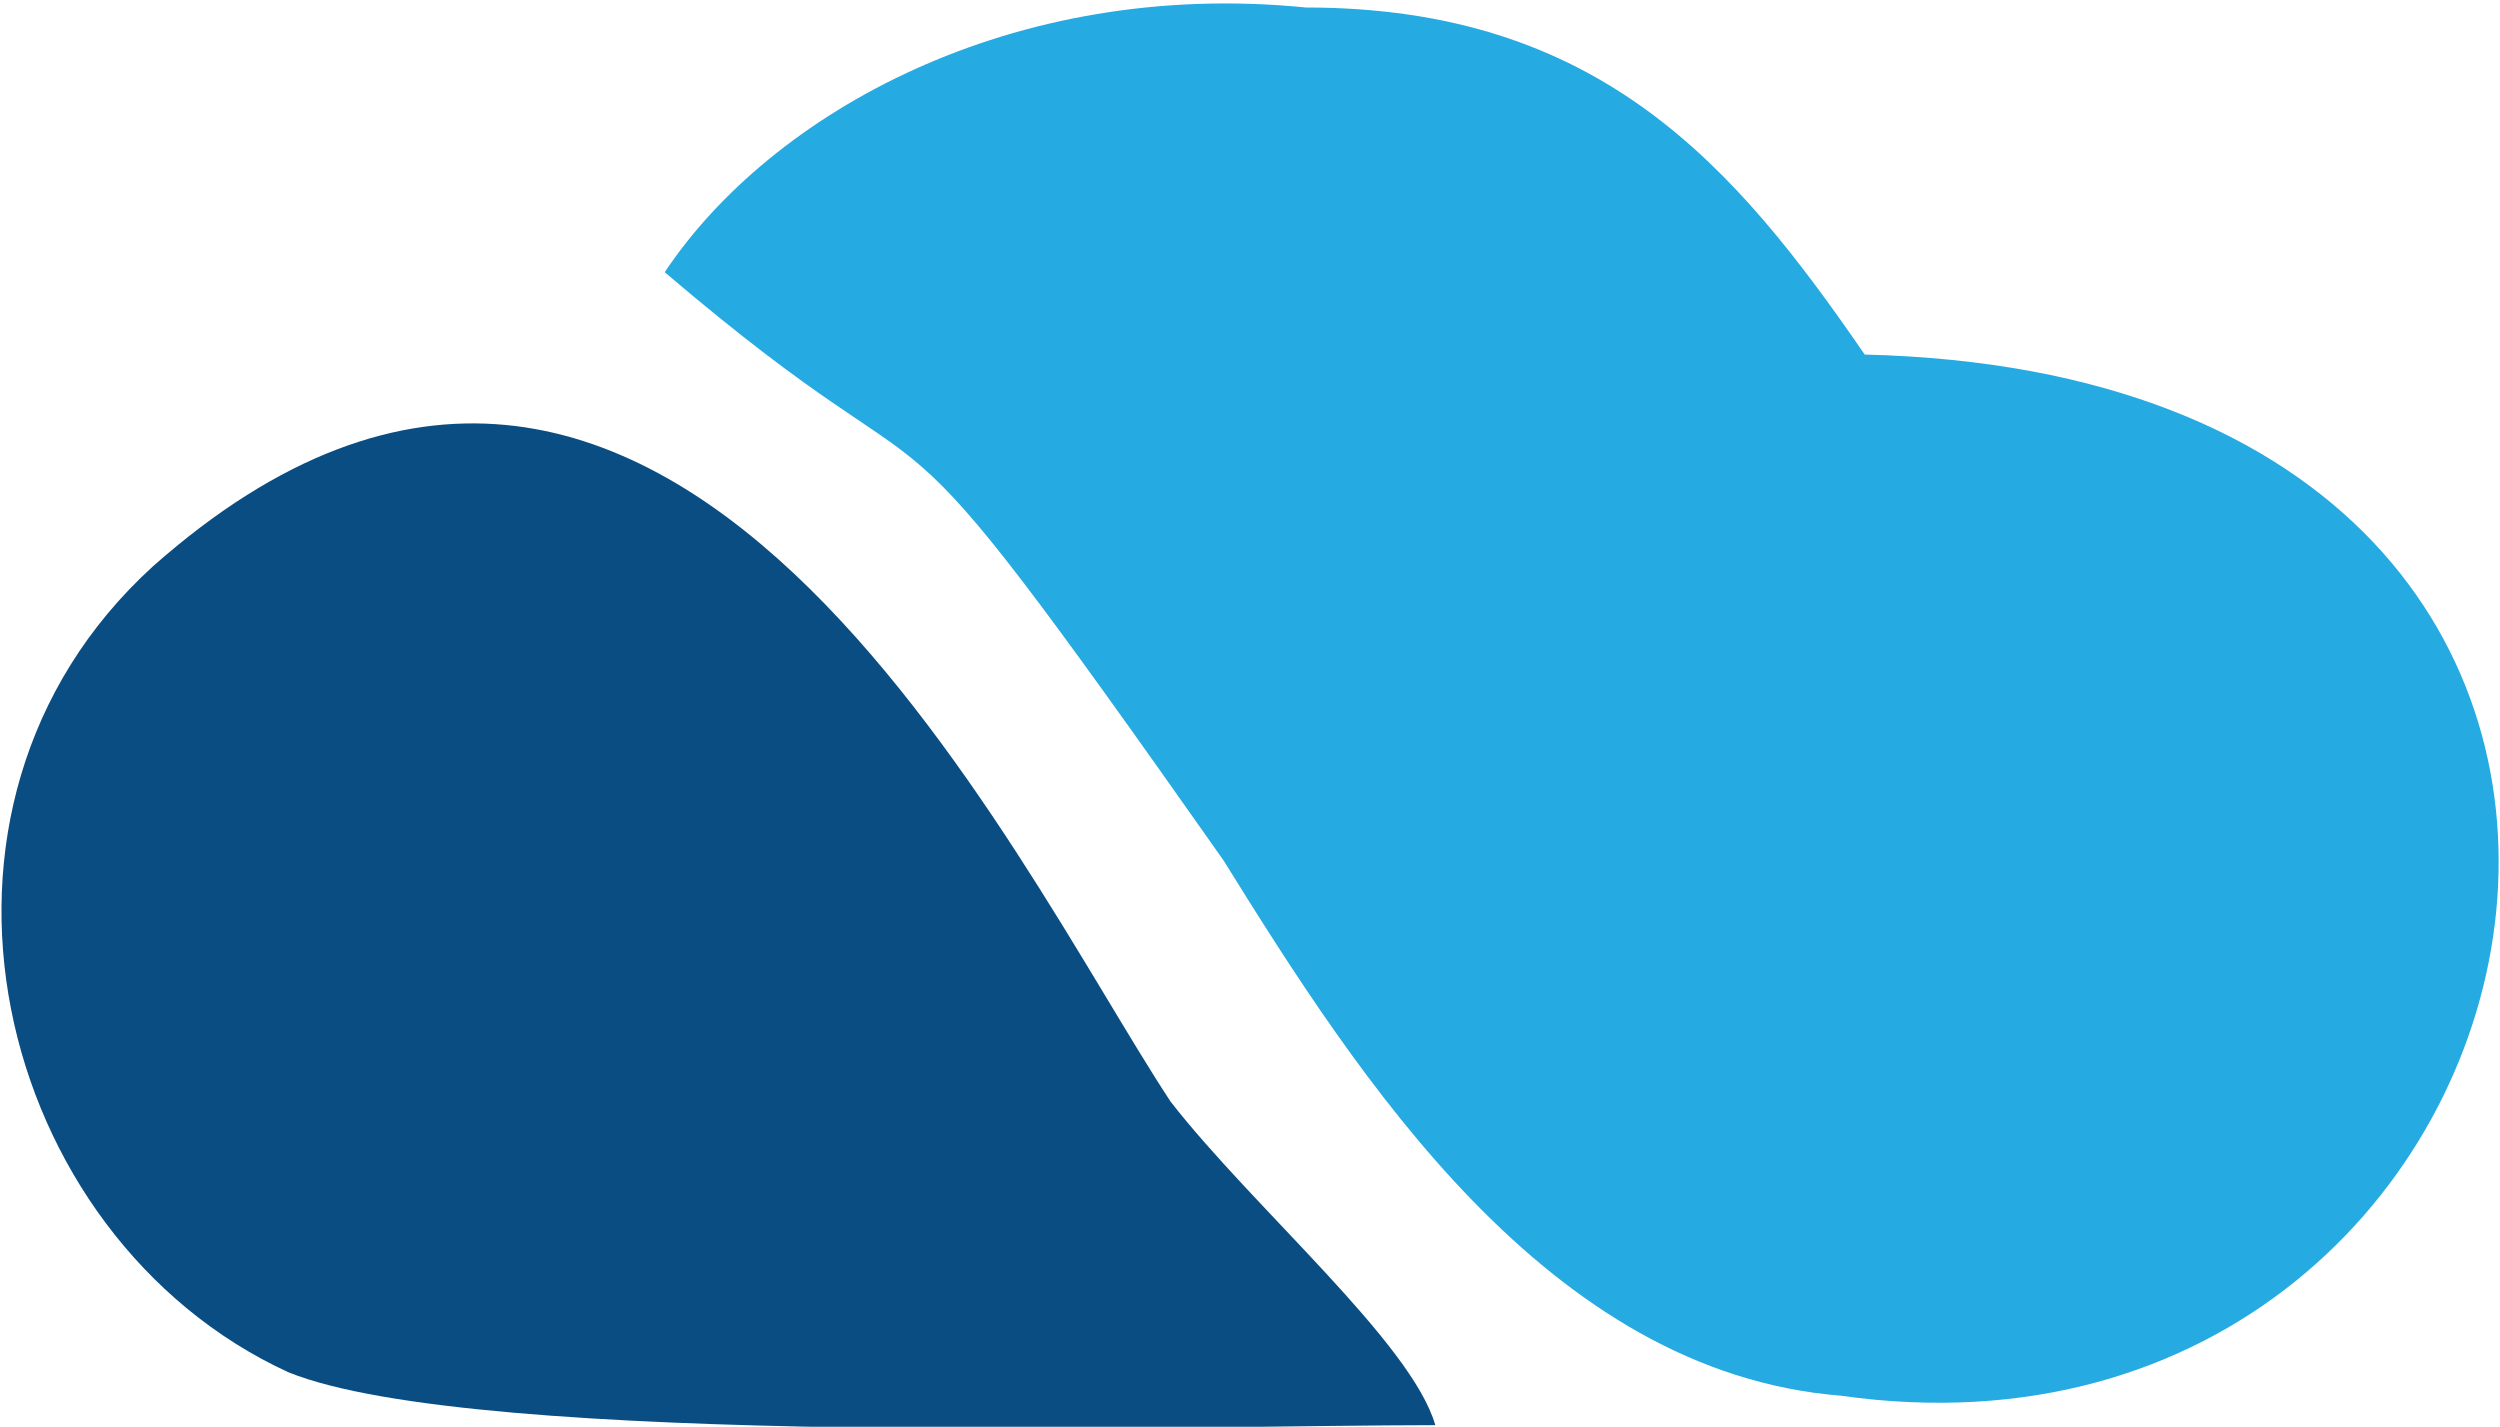
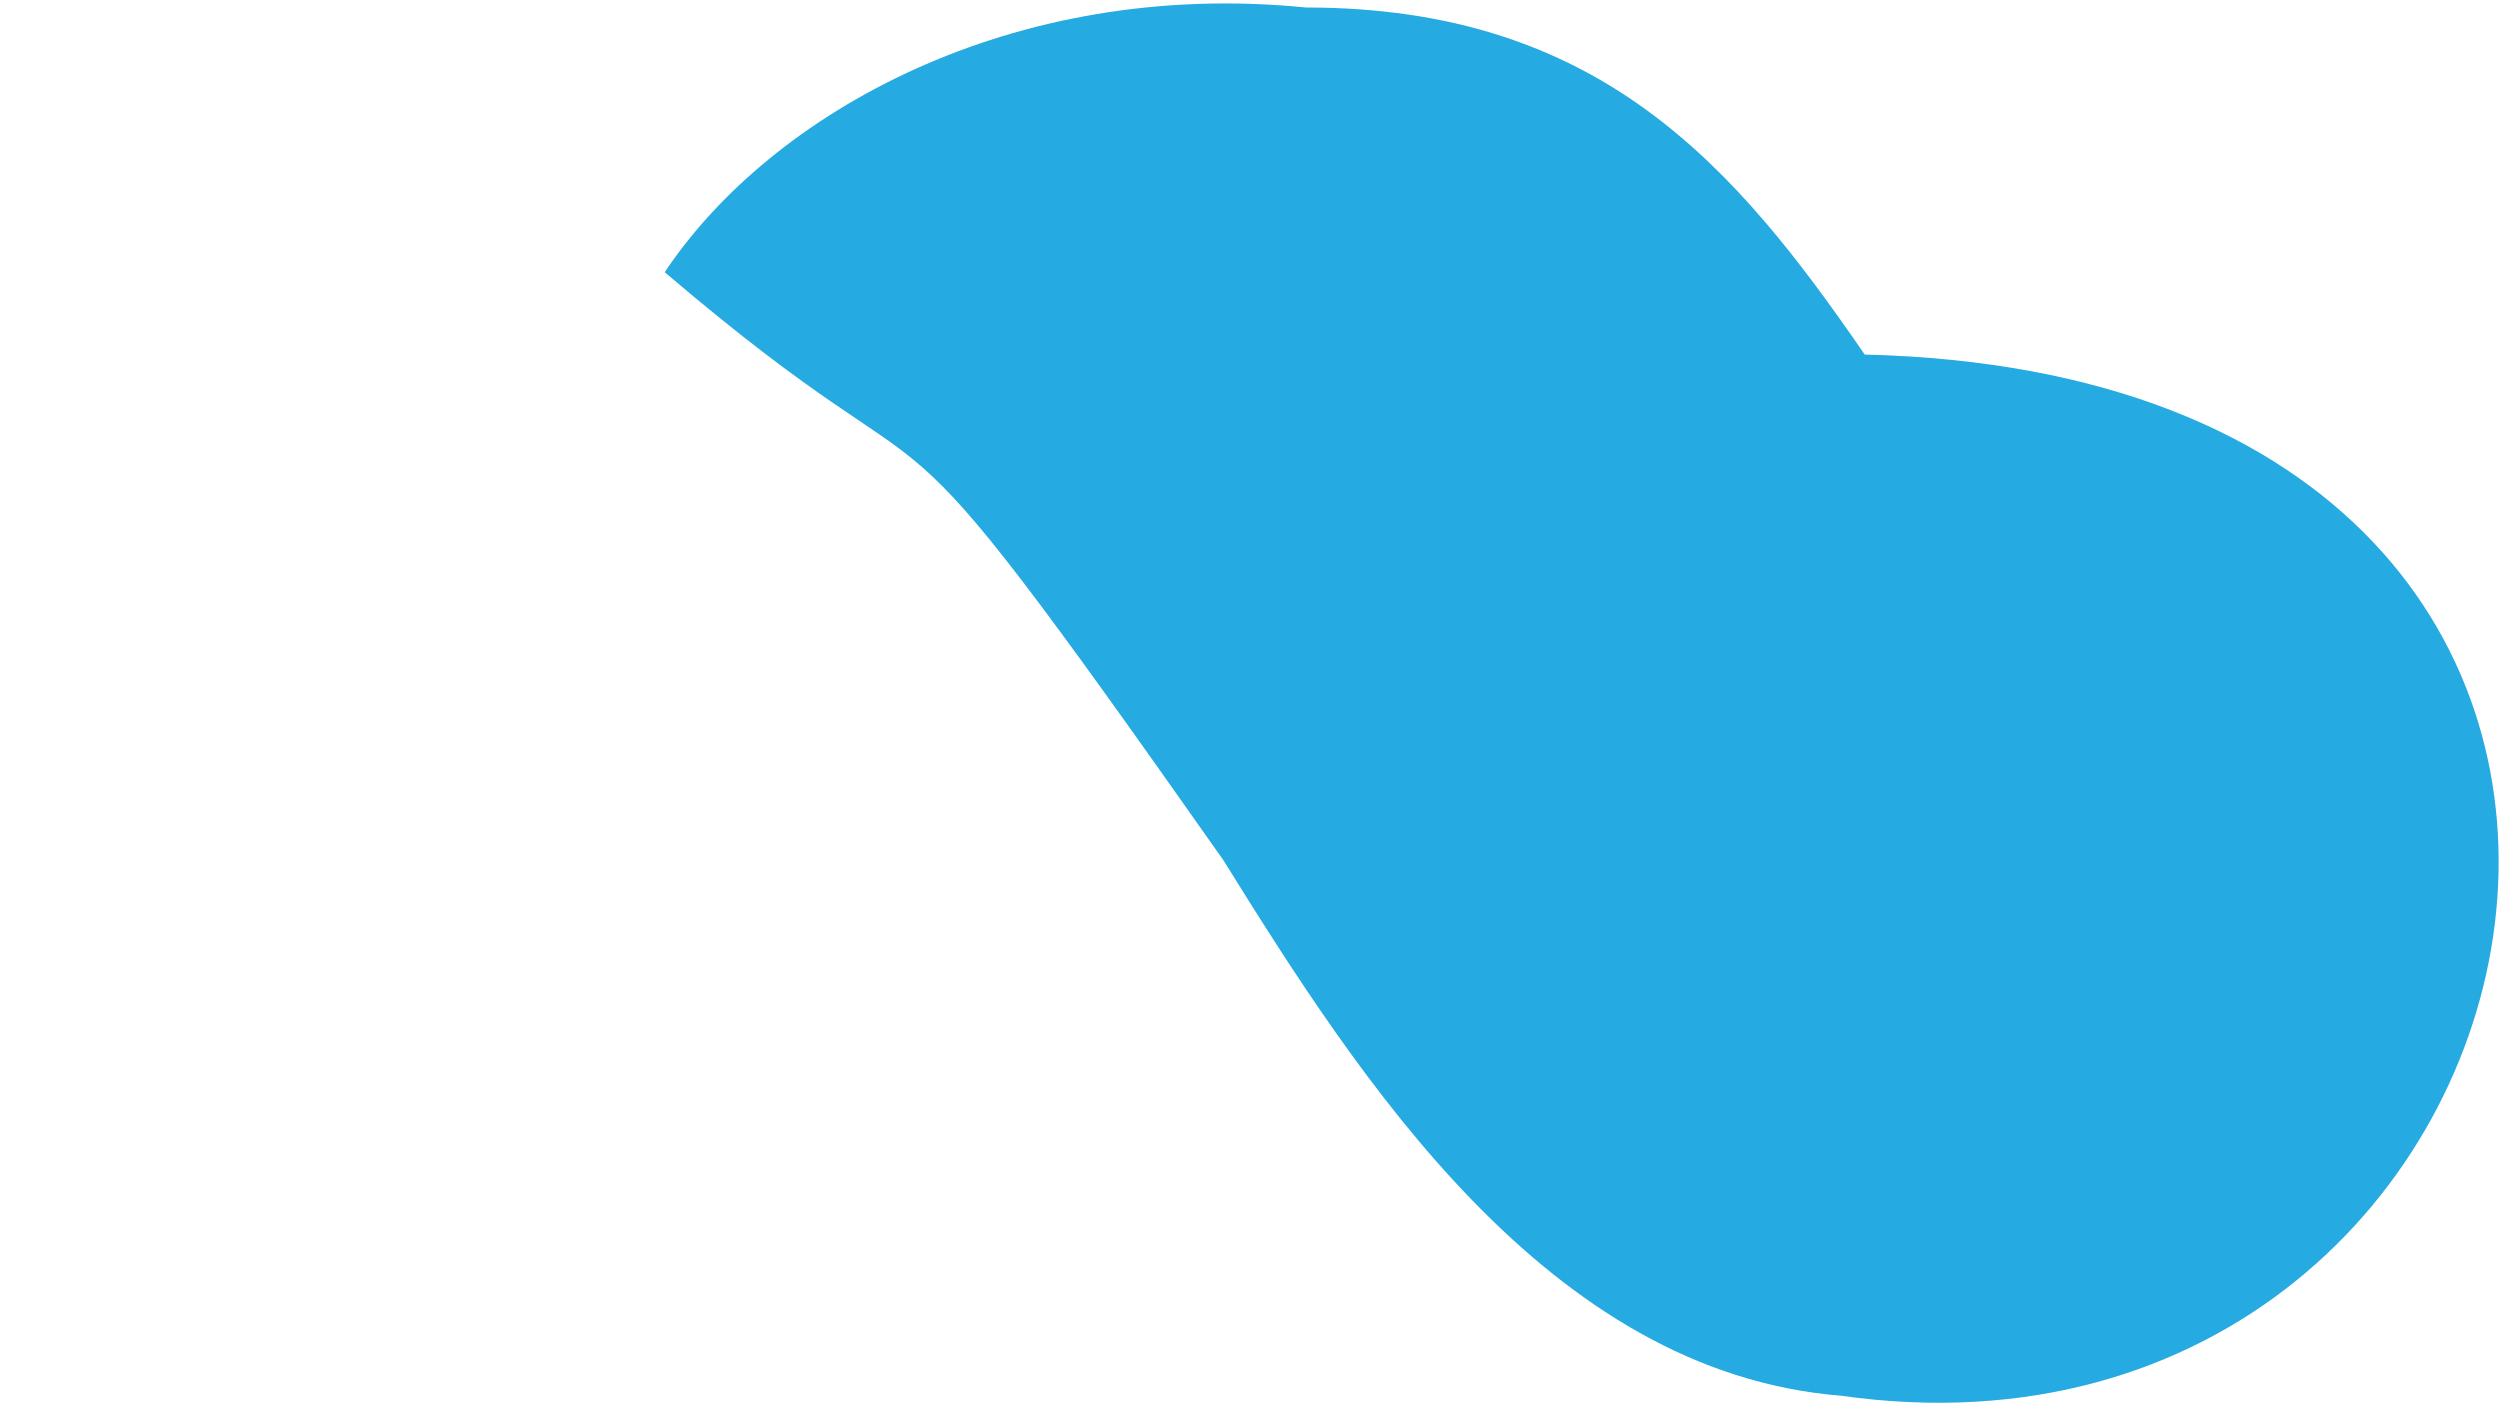
<svg xmlns="http://www.w3.org/2000/svg" xml:space="preserve" width="51.948mm" height="29.647mm" version="1.1" style="shape-rendering:geometricPrecision; text-rendering:geometricPrecision; image-rendering:optimizeQuality; fill-rule:evenodd; clip-rule:evenodd" viewBox="0 0 425 242">
  <defs>
    <style type="text/css">
   
    .fil1 {fill:#0A4D82}
    .fil0 {fill:#25AAE2}
   
  </style>
  </defs>
  <g id="Layer_x0020_1">
    <g id="_2169371494336">
      <path class="fil0" d="M113 46c54,46 31,9 95,100 23,37 55,87 105,91 127,18 168,-173 4,-177 -22,-32 -45,-59 -95,-59 -50,-5 -91,18 -109,45z" />
-       <path class="fil1" d="M244 242c-4,-14 -31,-37 -45,-55 -27,-41 -86,-168 -173,-91 -45,41 -27,114 23,137 32,13 155,9 195,9z" />
    </g>
  </g>
</svg>